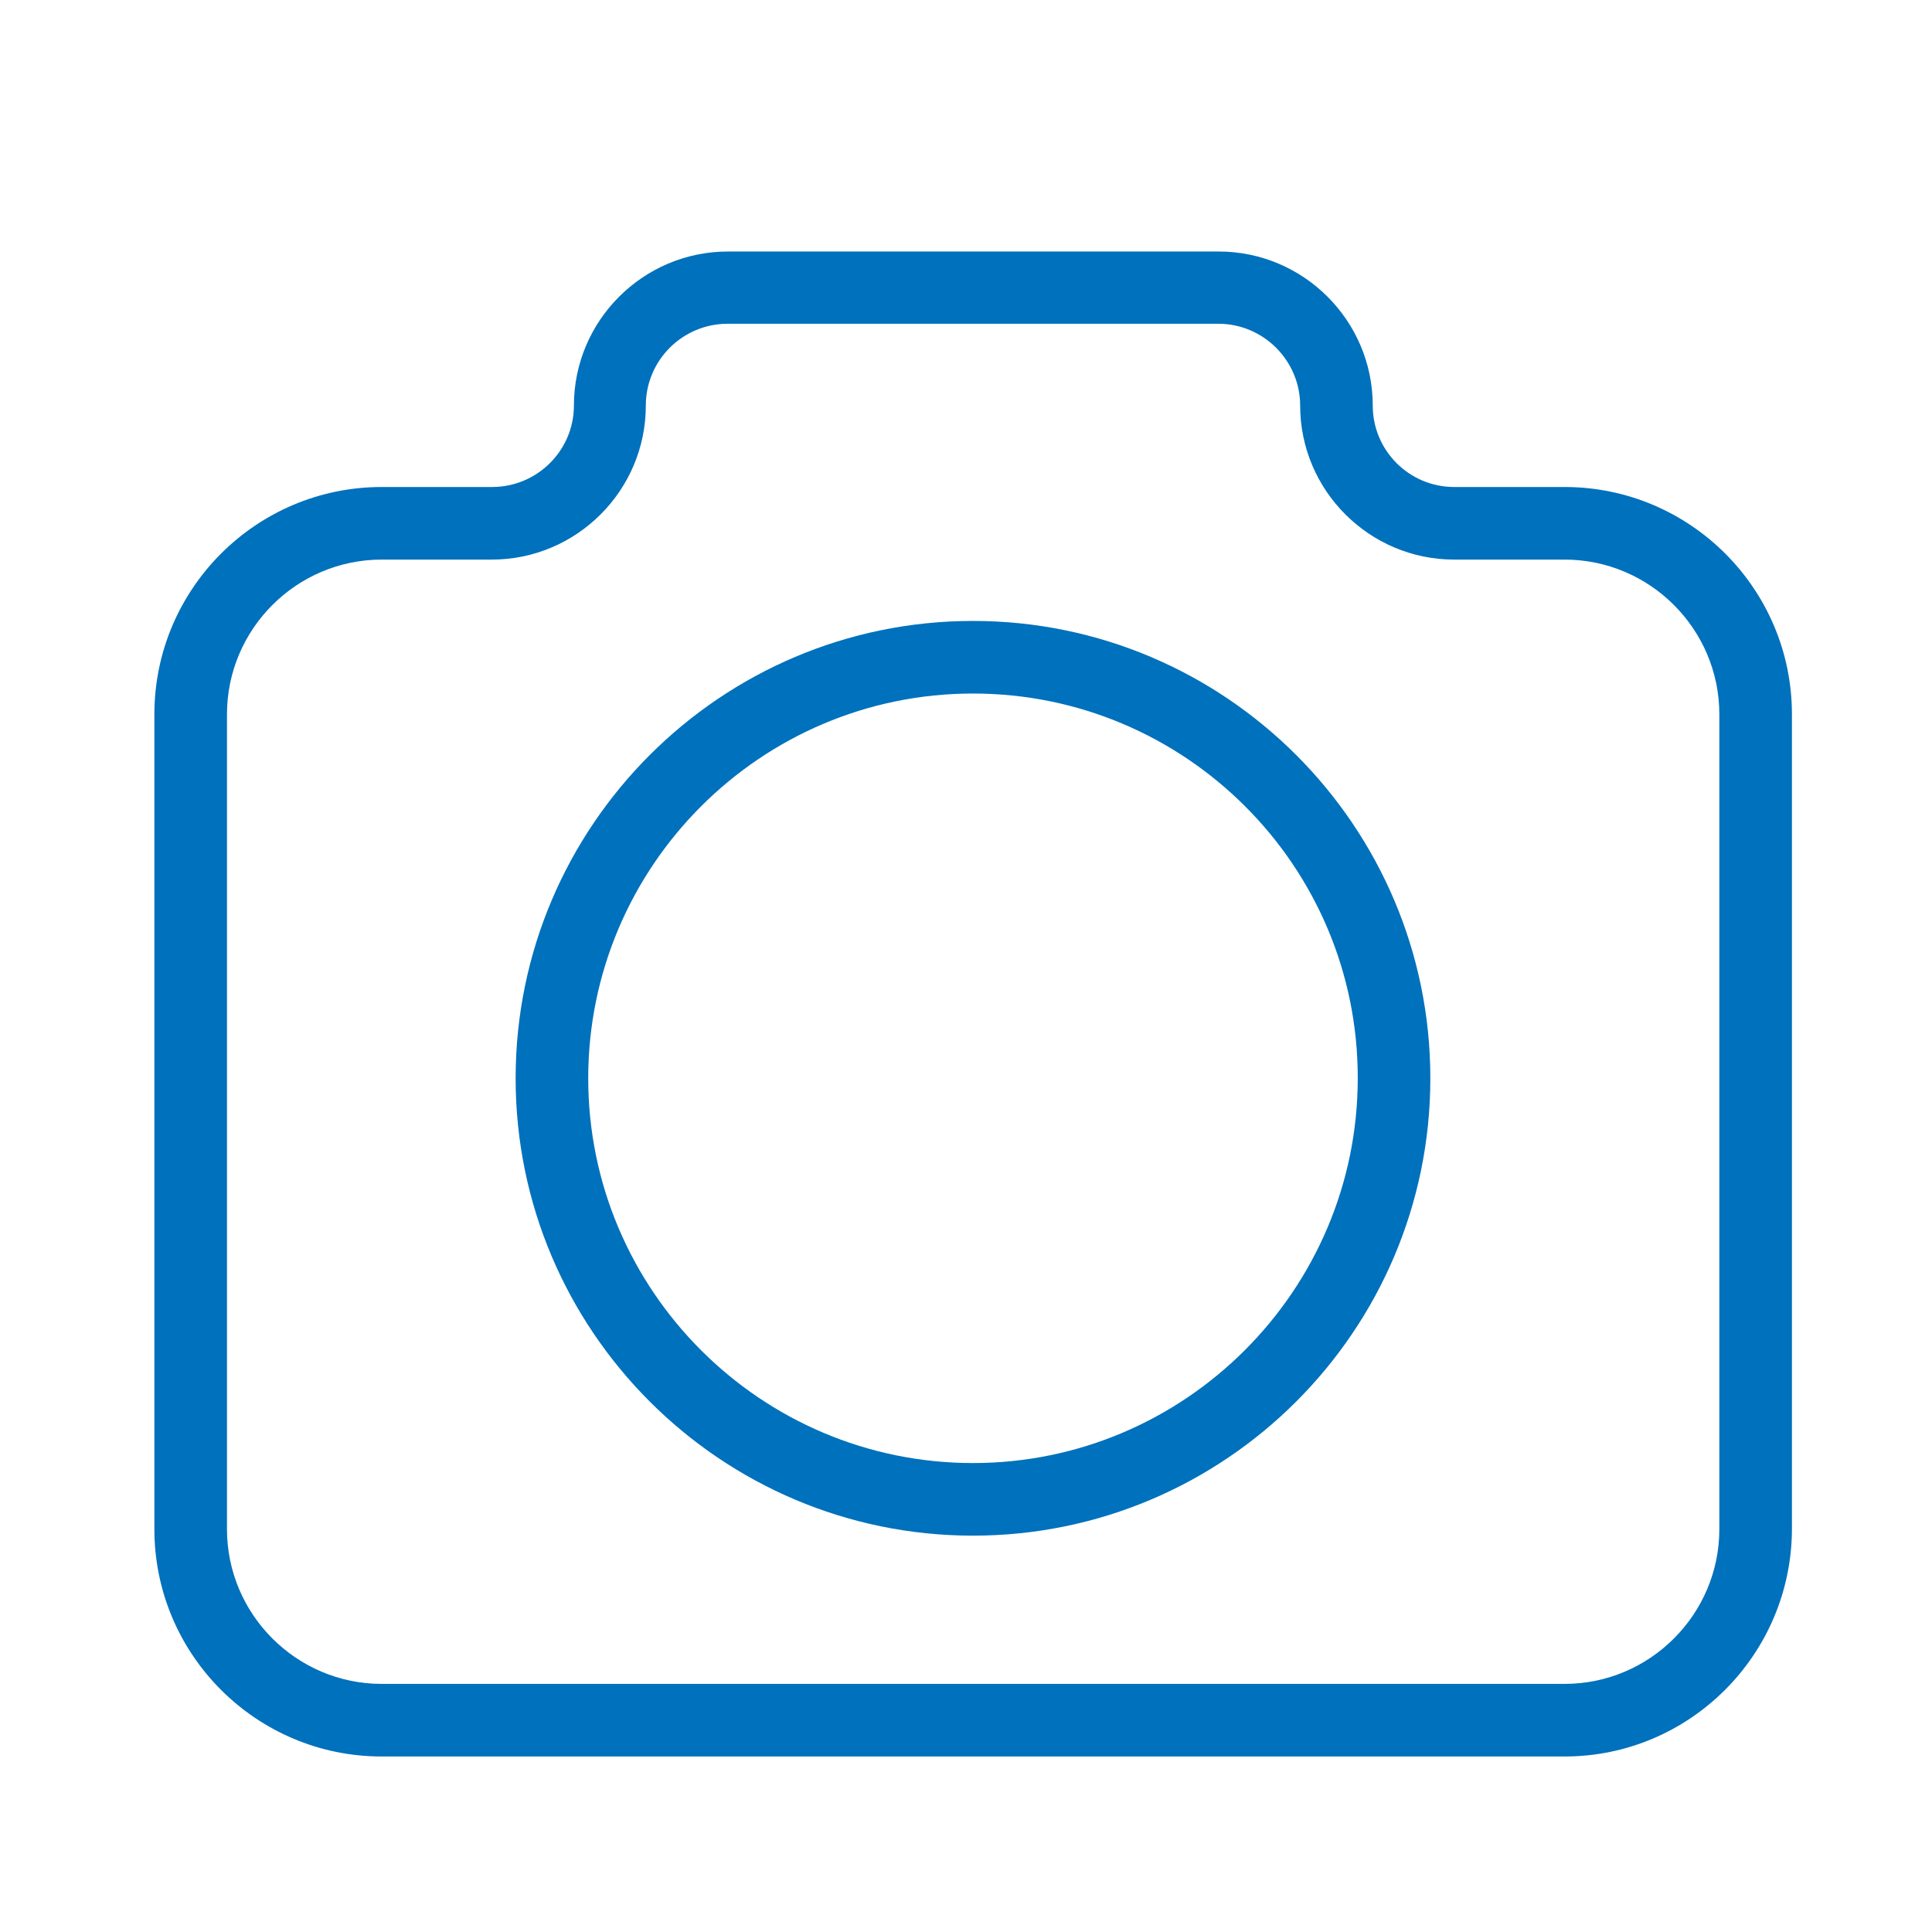
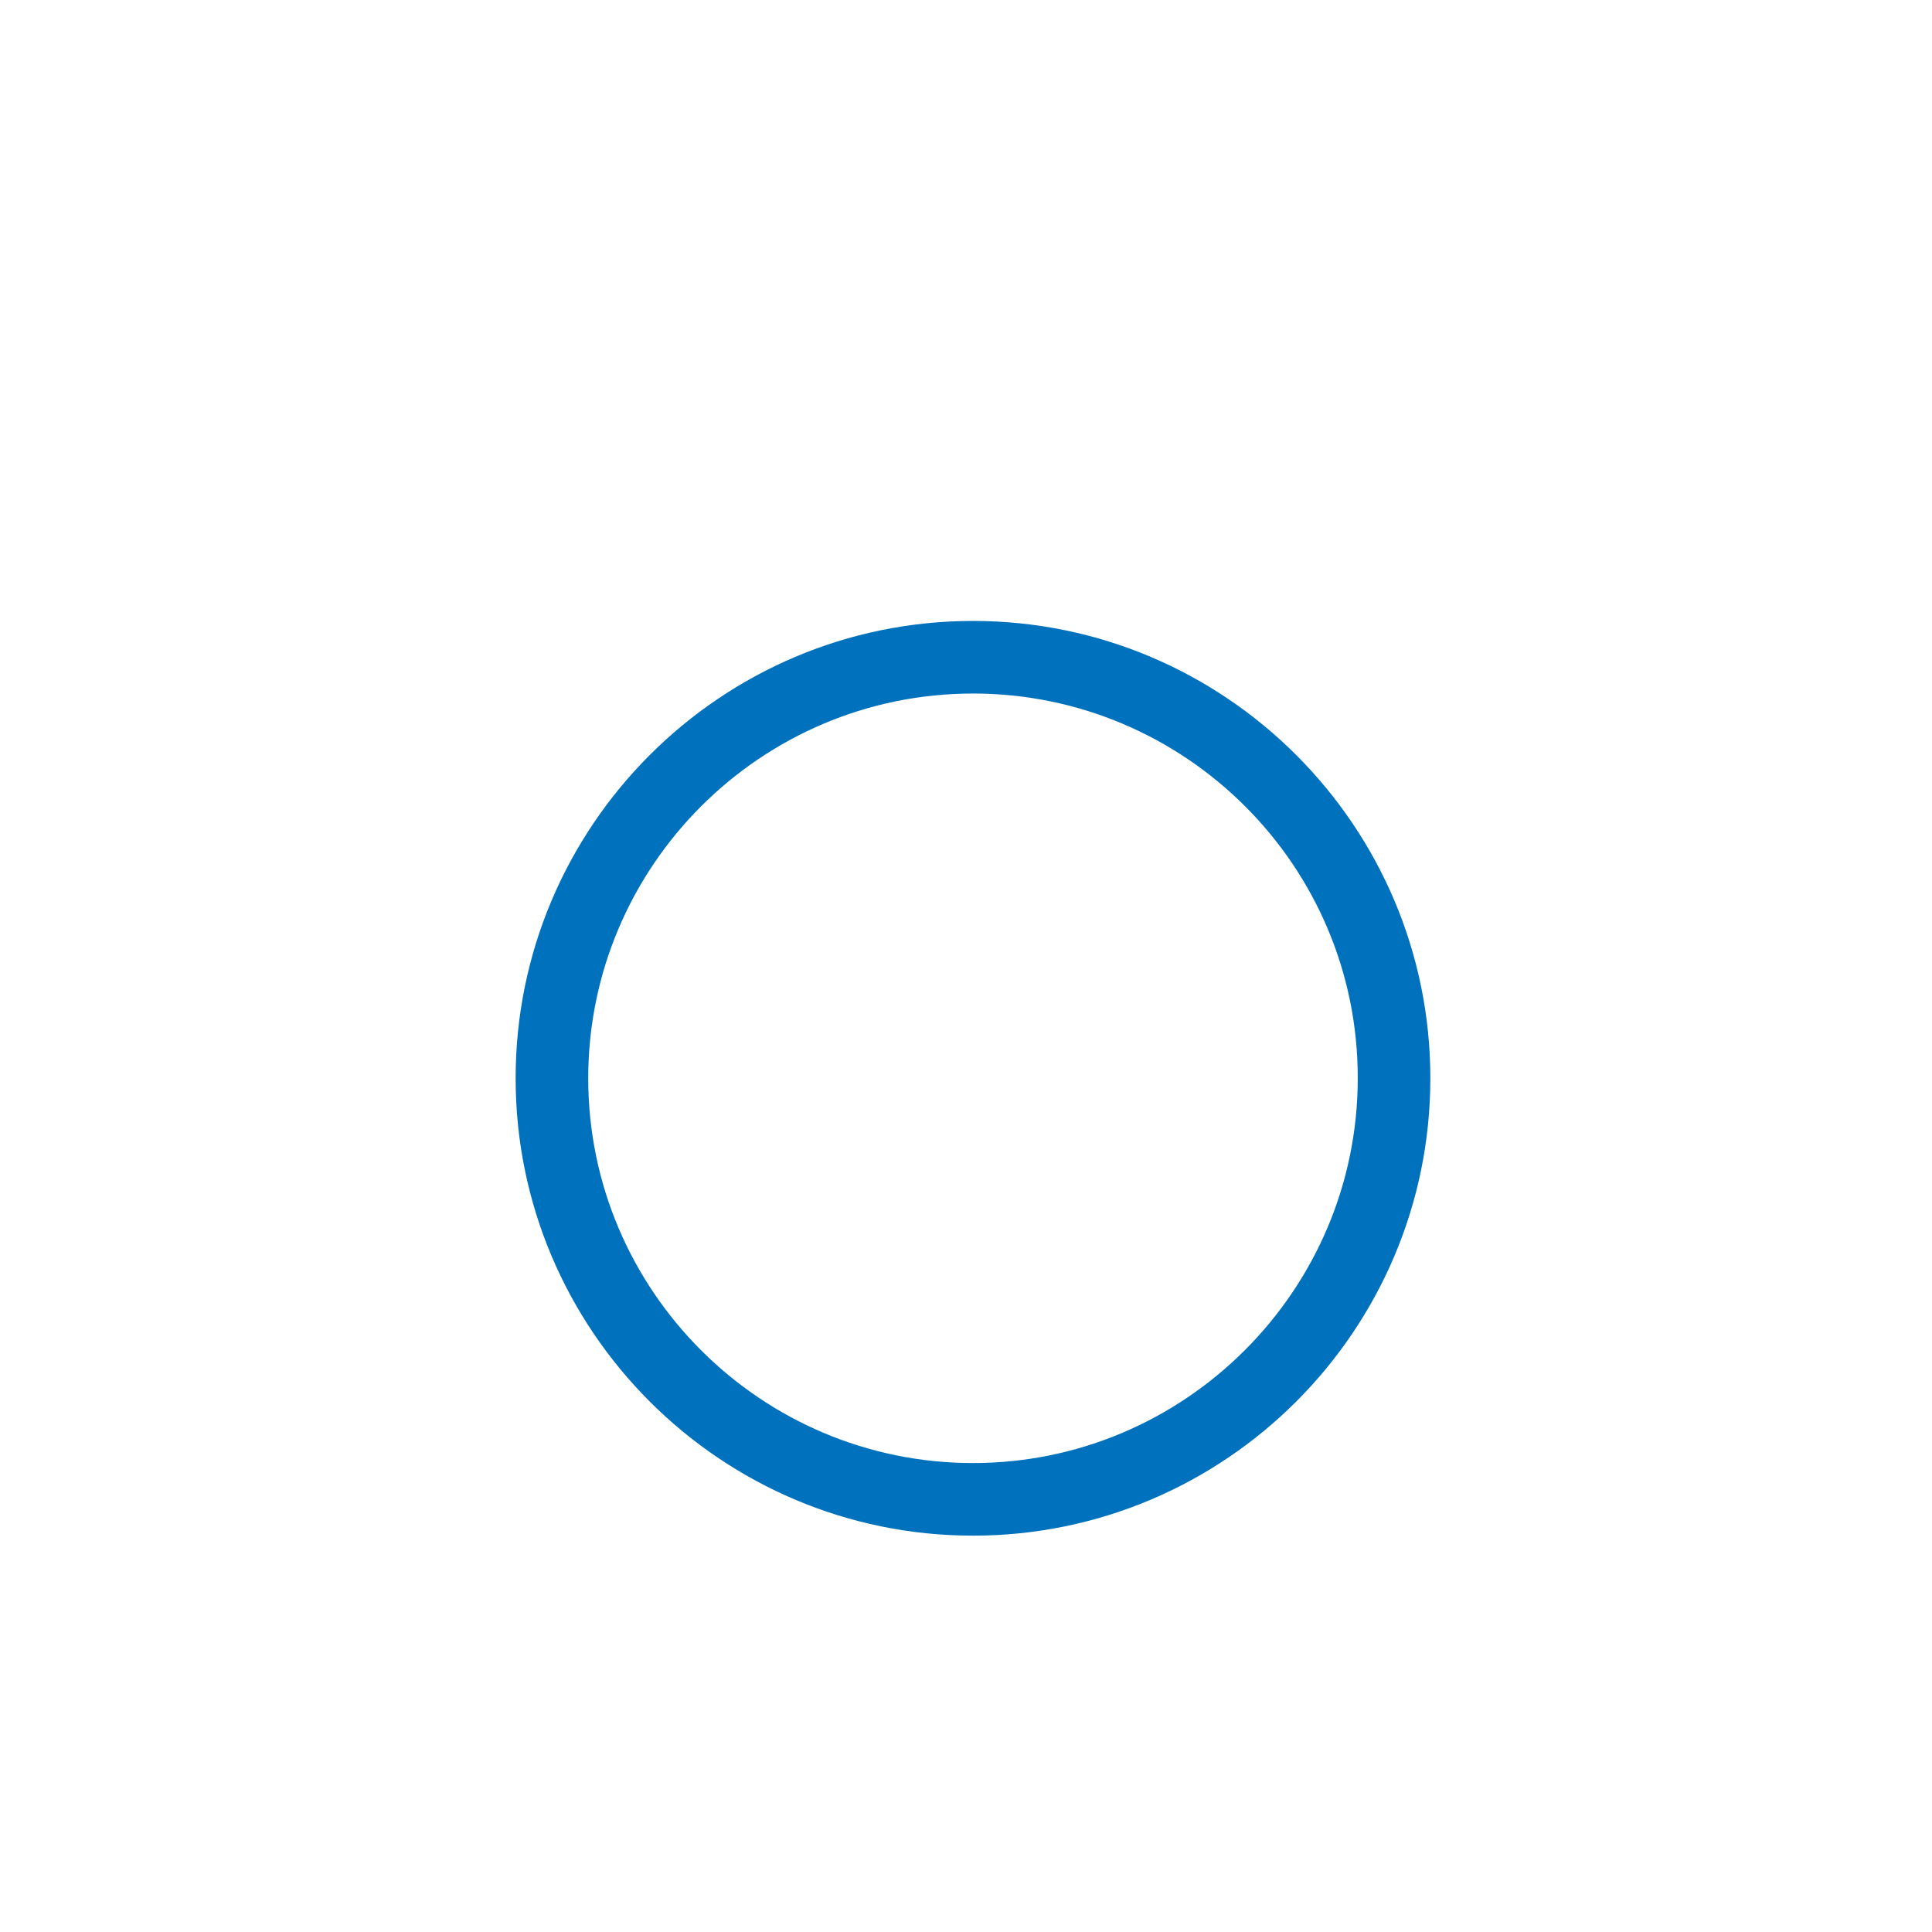
<svg xmlns="http://www.w3.org/2000/svg" id="Слой_1" x="0px" y="0px" viewBox="0 0 56.69 56.69" style="enable-background:new 0 0 56.69 56.69;" xml:space="preserve">
  <style type="text/css"> .st0{fill:#0071BC;} </style>
  <g>
    <g>
-       <path class="st0" d="M45.91,51.54H11.2c-3.68,0-6.67-2.99-6.67-6.67V20.96c0-3.68,2.99-6.67,6.67-6.67h3.24 c1.32,0,2.4-1.07,2.4-2.39c0-2.49,2.03-4.52,4.52-4.52h14.4c2.49,0,4.52,2.03,4.52,4.52c0,1.32,1.07,2.39,2.39,2.39h3.24 c3.68,0,6.67,2.99,6.67,6.67v23.91C52.57,48.55,49.58,51.54,45.91,51.54z M11.2,16.42c-2.5,0-4.54,2.04-4.54,4.54v23.91 c0,2.5,2.04,4.54,4.54,4.54h34.71c2.5,0,4.54-2.04,4.54-4.54V20.96c0-2.5-2.04-4.54-4.54-4.54h-3.24c-2.49,0-4.52-2.03-4.52-4.52 c0-1.32-1.08-2.4-2.4-2.4h-14.4c-1.32,0-2.4,1.07-2.4,2.4c0,2.49-2.03,4.52-4.52,4.52H11.2z" />
-     </g>
+       </g>
    <g>
      <path class="st0" d="M28.55,45.06c-7.4,0-13.42-6.02-13.42-13.42c0-7.4,6.02-13.42,13.42-13.42c7.4,0,13.42,6.02,13.42,13.42 C41.97,39.04,35.95,45.06,28.55,45.06z M28.55,20.35c-6.23,0-11.29,5.07-11.29,11.29c0,6.23,5.07,11.29,11.29,11.29 s11.29-5.07,11.29-11.29C39.85,25.41,34.78,20.35,28.55,20.35z" />
    </g>
  </g>
</svg>